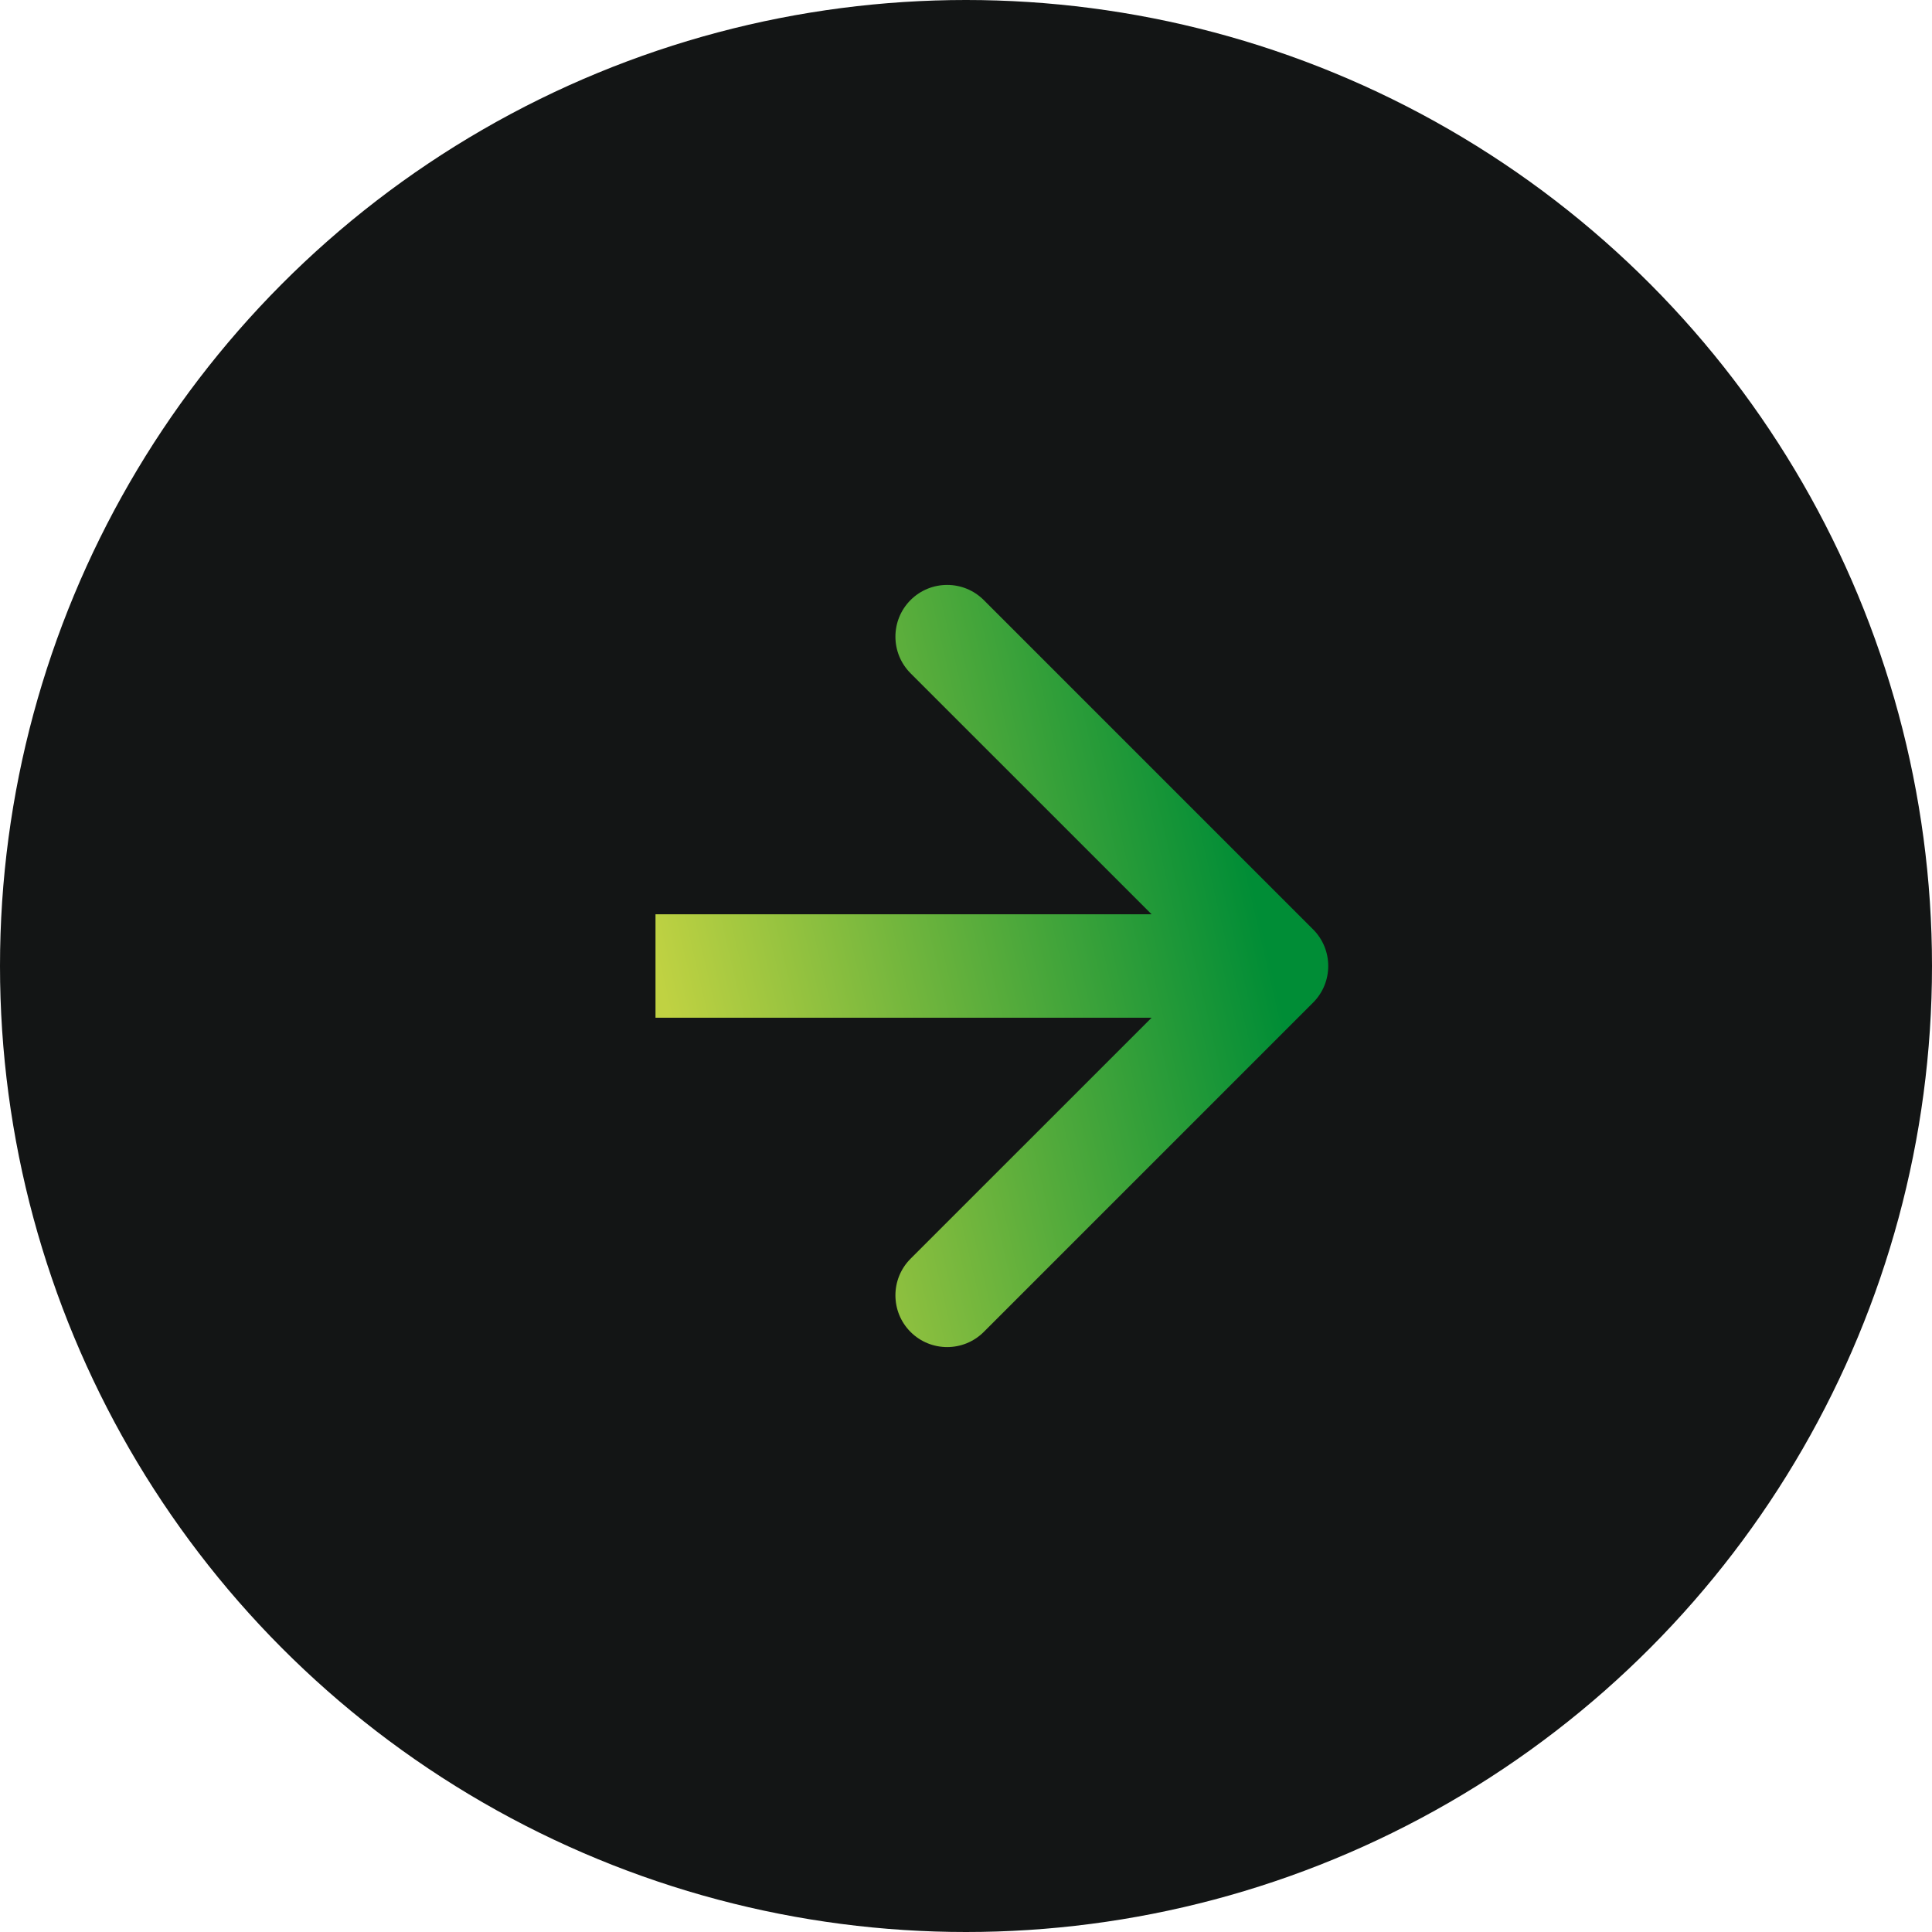
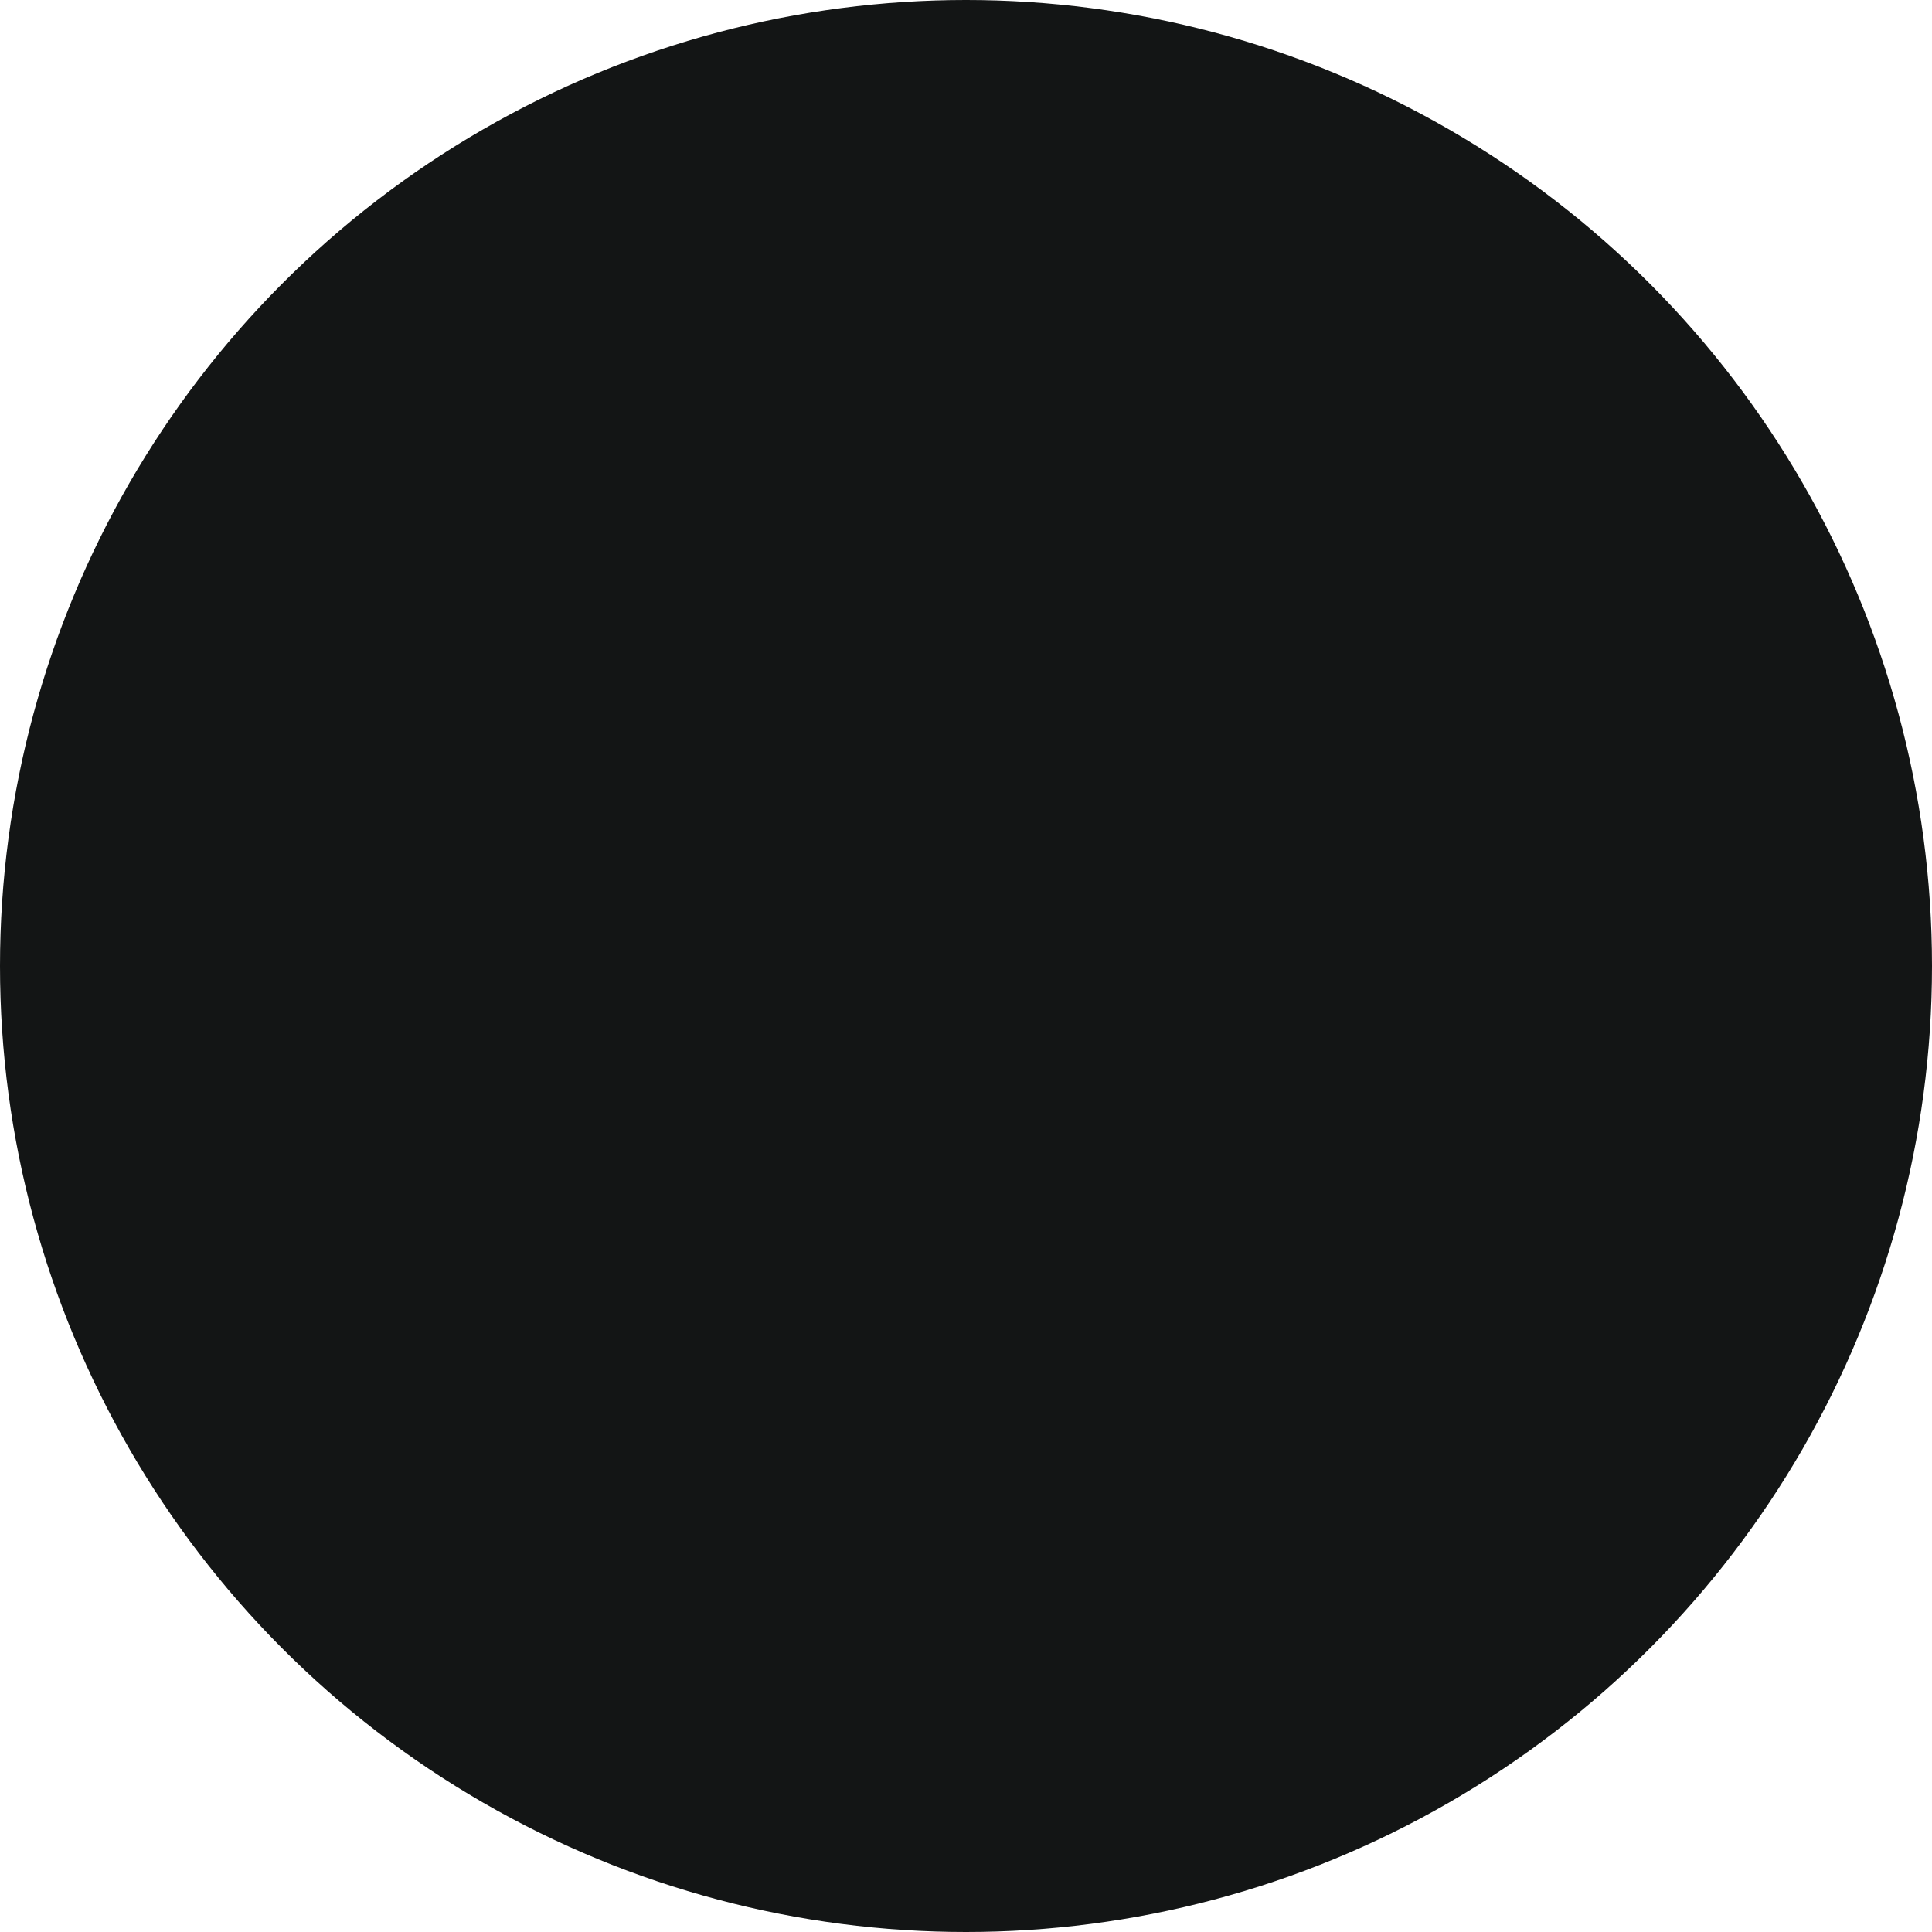
<svg xmlns="http://www.w3.org/2000/svg" width="56" height="56" viewBox="0 0 56 56" fill="none">
  <circle cx="28" cy="28" r="28" transform="rotate(-180 28 28)" fill="#131515" />
-   <path d="M38.061 29.061C38.646 28.475 38.646 27.525 38.061 26.939L28.515 17.393C27.929 16.808 26.979 16.808 26.393 17.393C25.808 17.979 25.808 18.929 26.393 19.515L34.879 28L26.393 36.485C25.808 37.071 25.808 38.021 26.393 38.607C26.979 39.192 27.929 39.192 28.515 38.607L38.061 29.061ZM19 29.5L37 29.5L37 26.5L19 26.5L19 29.5Z" fill="url(#paint0_linear_538_1629)" />
  <defs>
    <linearGradient id="paint0_linear_538_1629" x1="19.172" y1="28.629" x2="36.084" y2="24.676" gradientUnits="userSpaceOnUse">
      <stop stop-color="#C0D242" />
      <stop offset="1" stop-color="#008D36" />
    </linearGradient>
  </defs>
</svg>